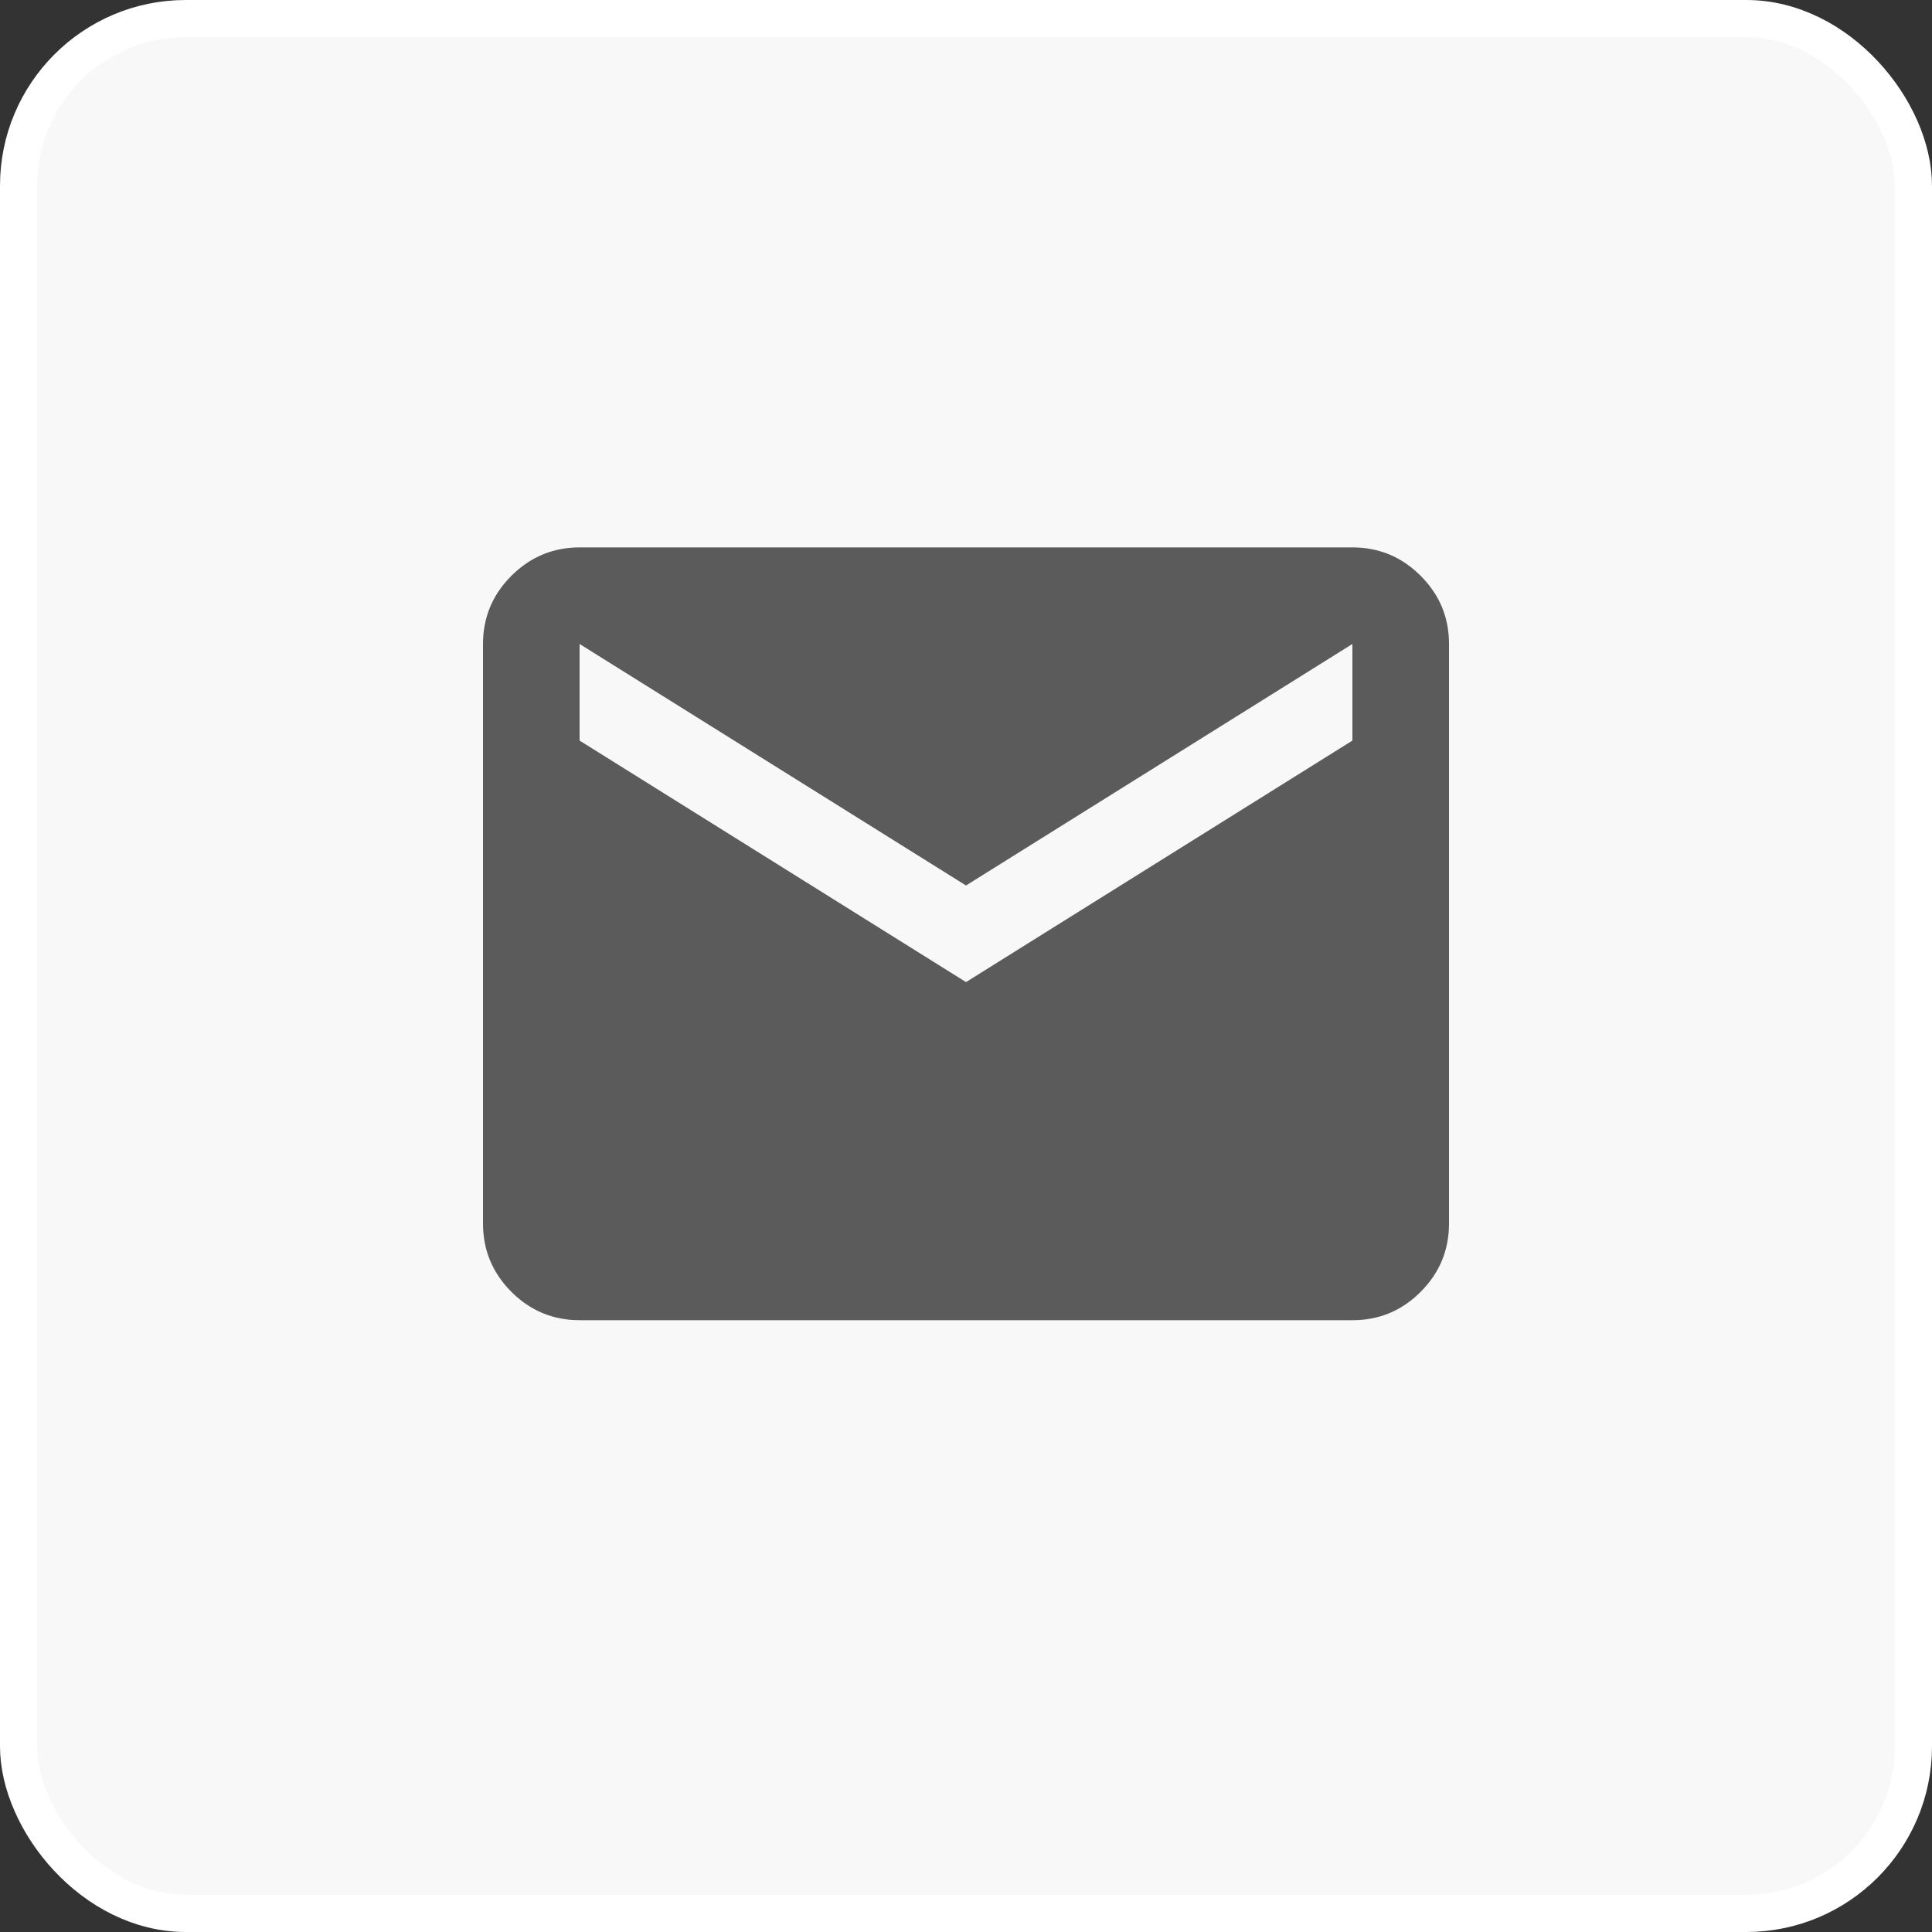
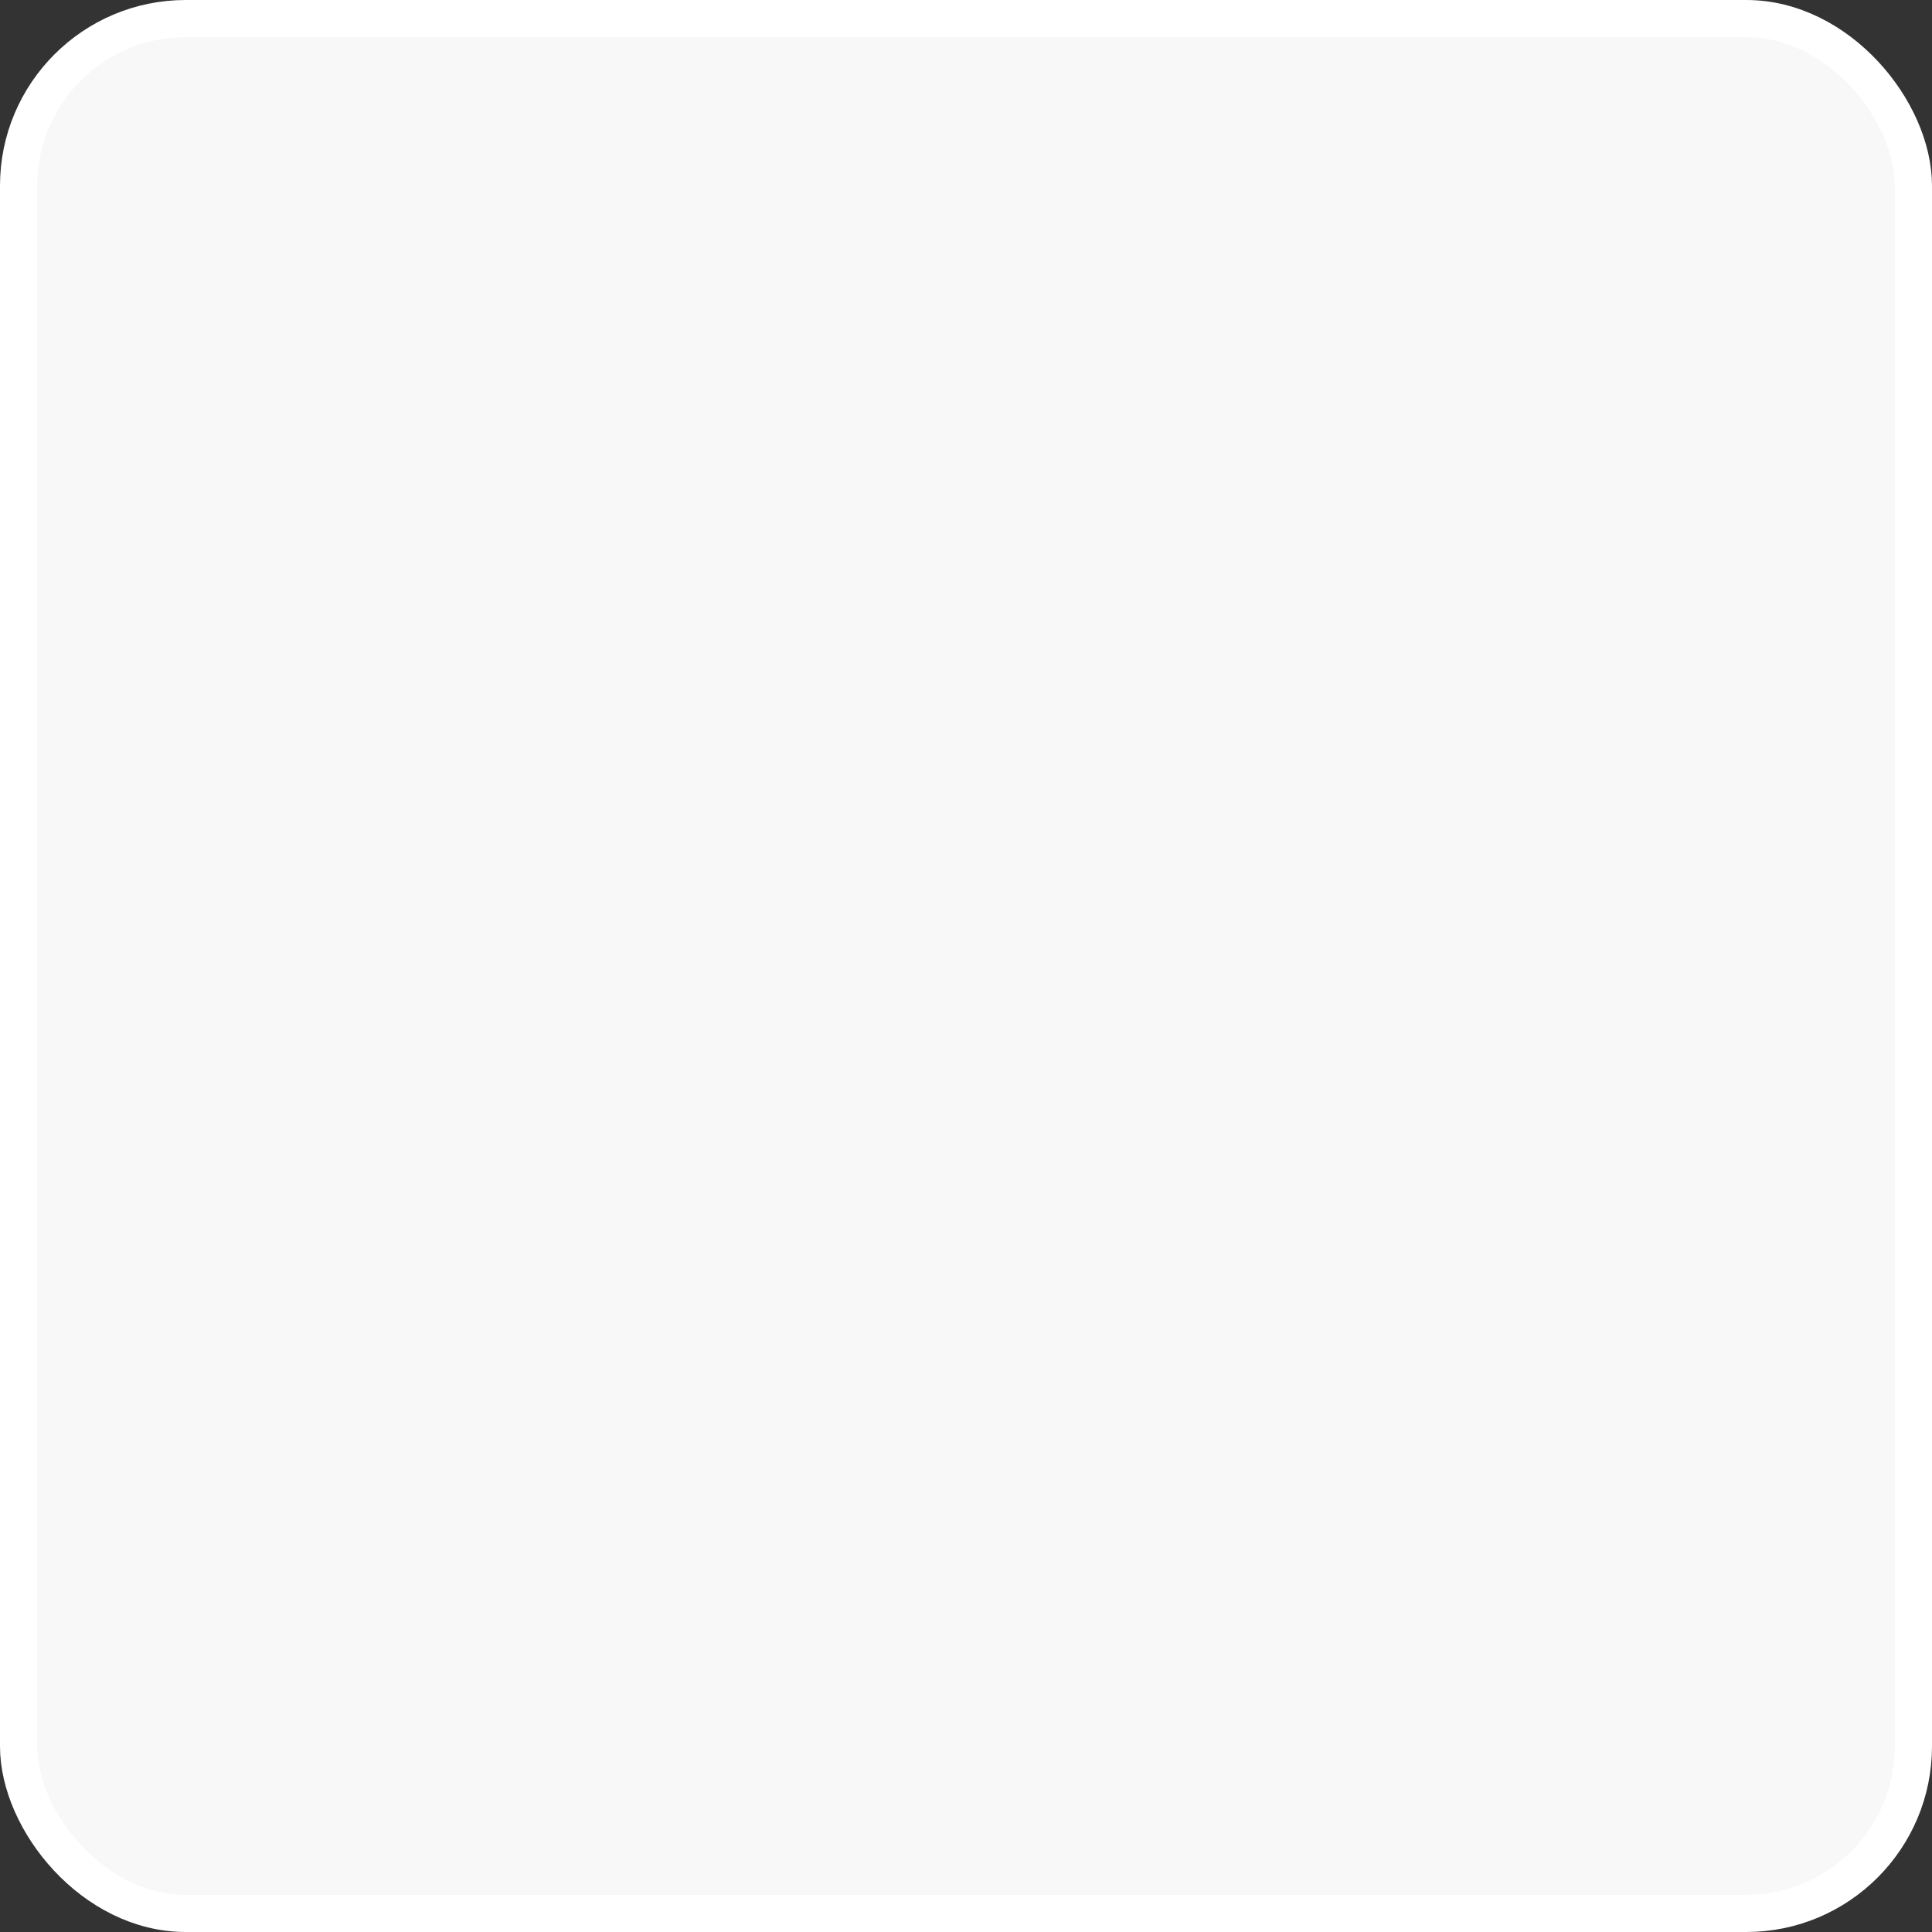
<svg xmlns="http://www.w3.org/2000/svg" width="52" height="52" viewBox="0 0 52 52" fill="none">
  <rect x="0" y="0" width="52" height="52" fill="#333333" stroke="none" />
  <rect x="0.5" y="0.5" width="51" height="51" rx="4.5" fill="#F8F8F8" stroke="white" />
  <g clip-path="url(#clip0_397_58)">
-     <path d="M15.6 35.533C14.885 35.533 14.273 35.279 13.764 34.77C13.256 34.261 13.001 33.649 13 32.933V17.333C13 16.618 13.255 16.006 13.764 15.498C14.274 14.989 14.886 14.734 15.6 14.733H36.4C37.115 14.733 37.727 14.988 38.237 15.498C38.746 16.007 39.001 16.619 39 17.333V32.933C39 33.648 38.746 34.261 38.237 34.77C37.728 35.28 37.116 35.534 36.4 35.533H15.6ZM26 26.433L36.4 19.933V17.333L26 23.833L15.6 17.333V19.933L26 26.433Z" fill="#5B5B5B" />
-   </g>
+     </g>
  <defs>
    <clipPath id="clip0_397_58">
-       <rect width="26" height="26" fill="white" transform="translate(13 13)" />
-     </clipPath>
+       </clipPath>
  </defs>
</svg>